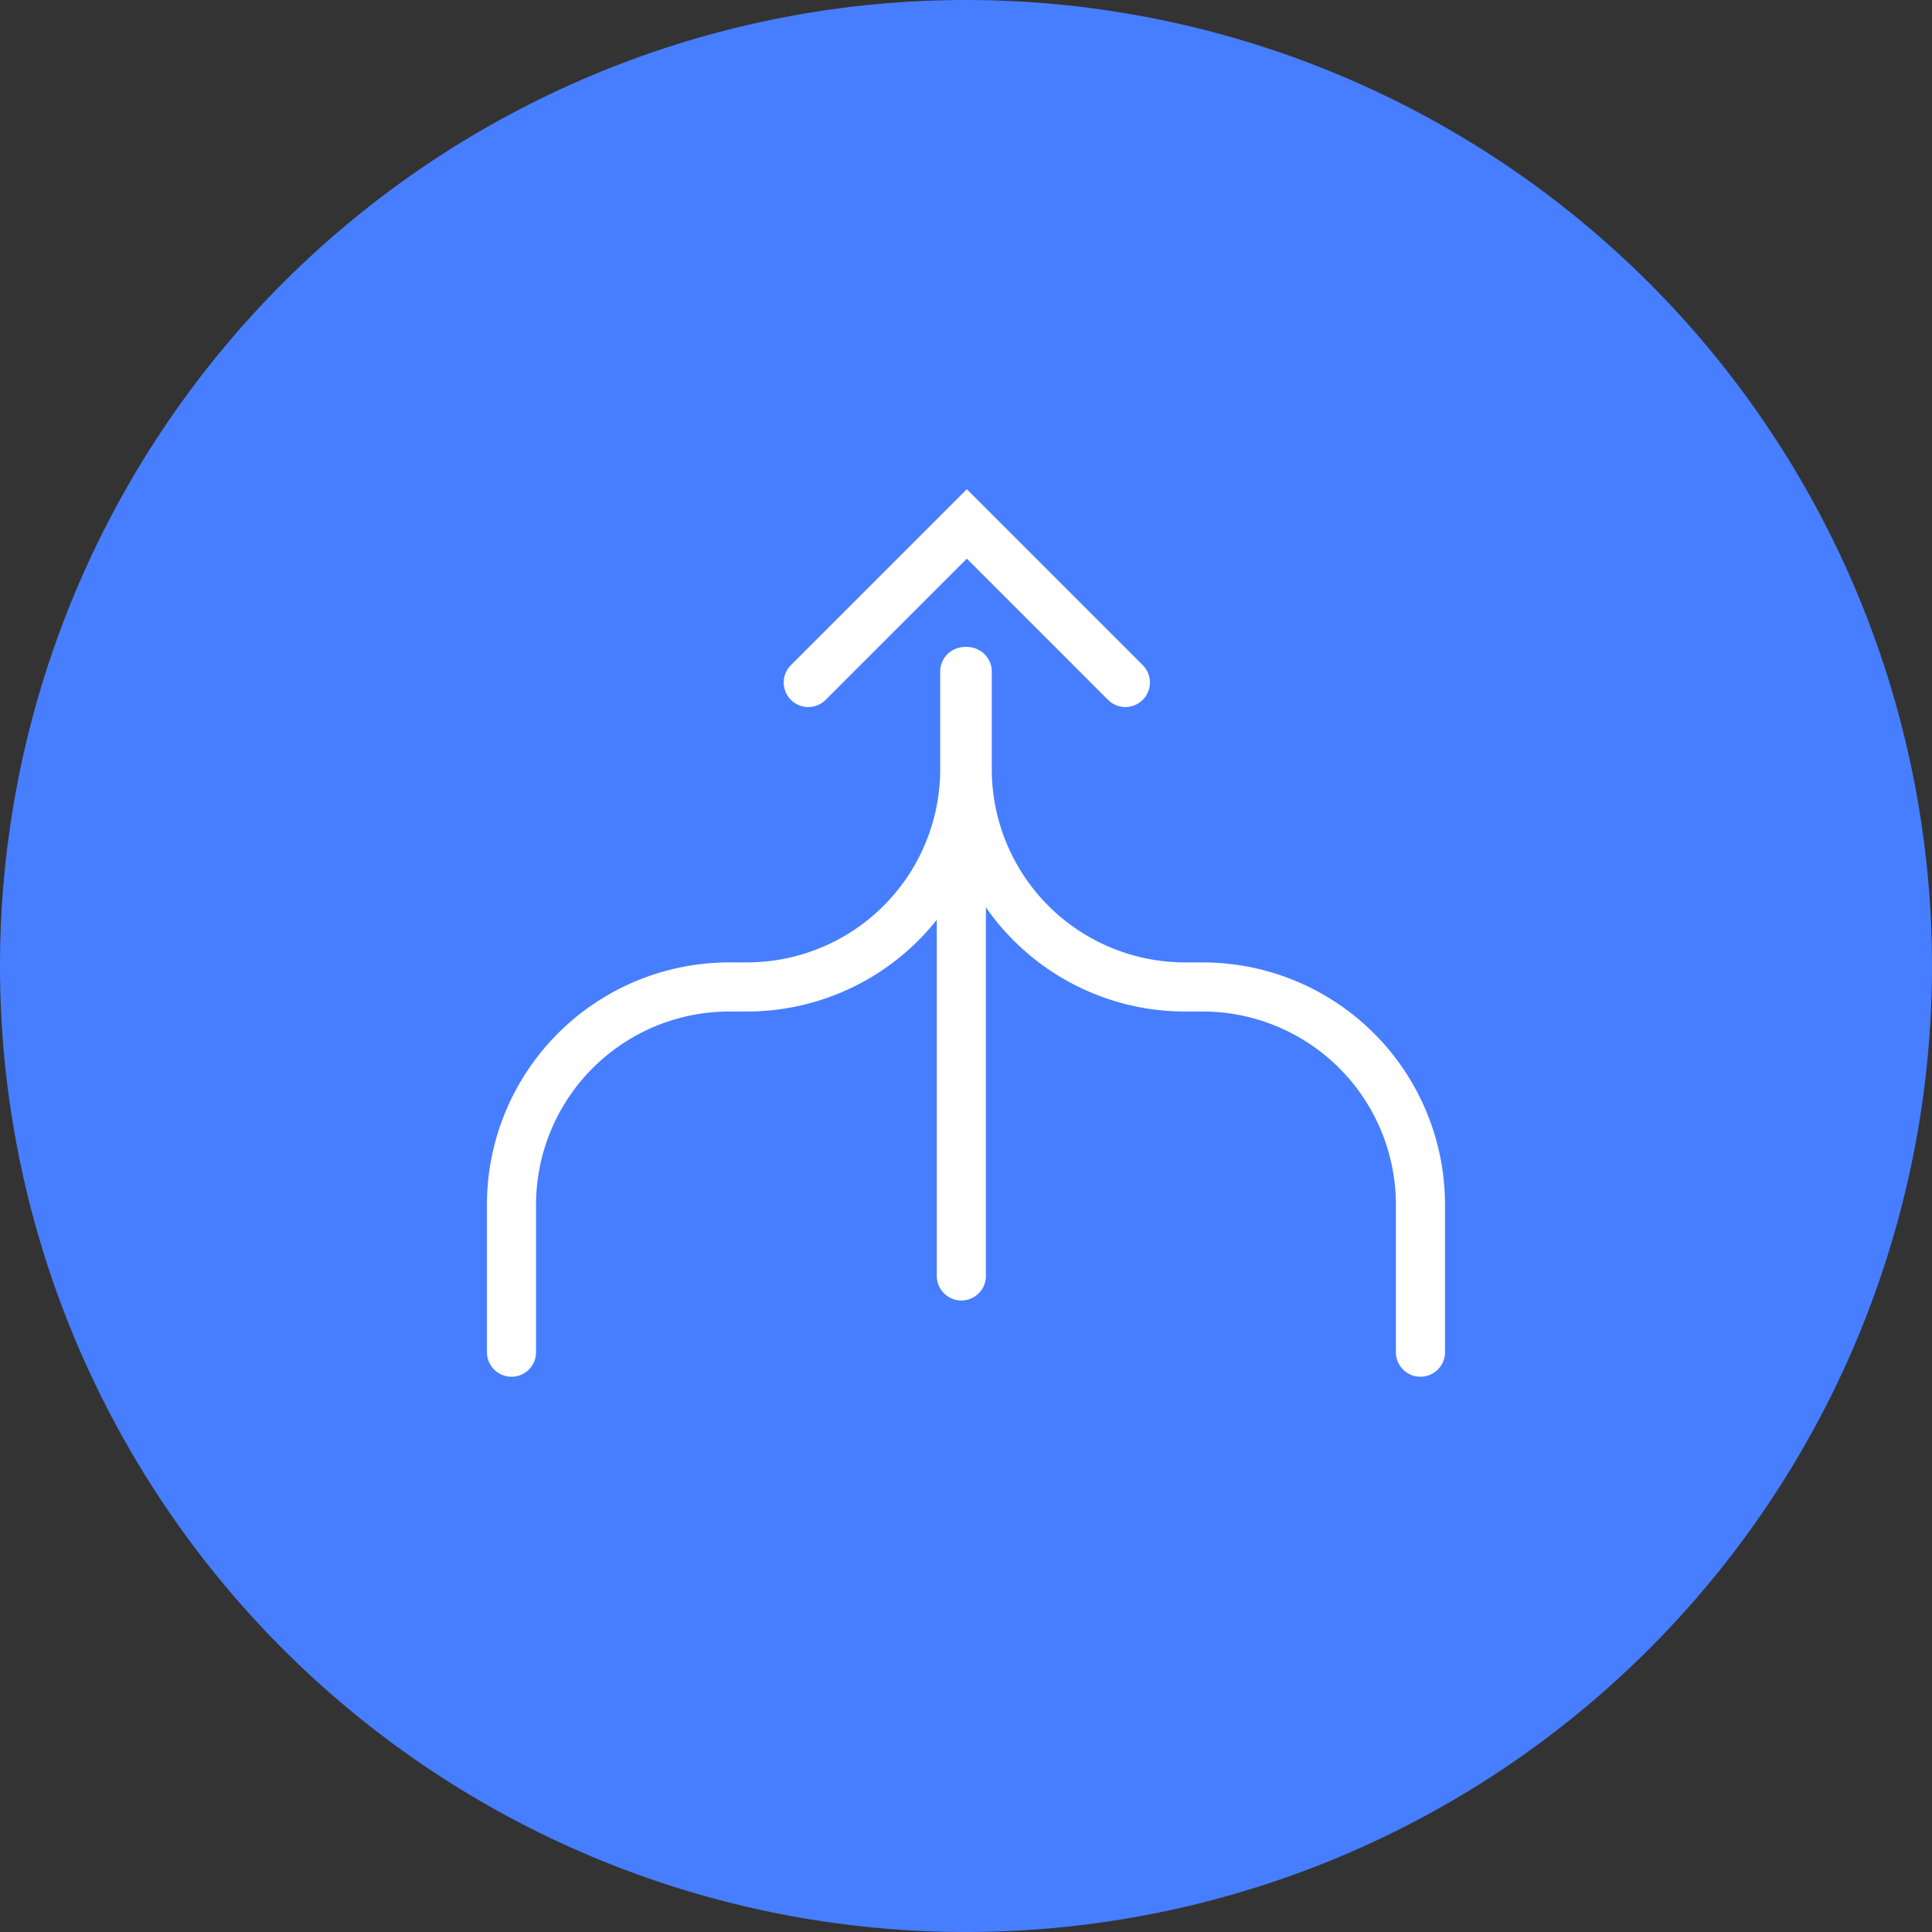
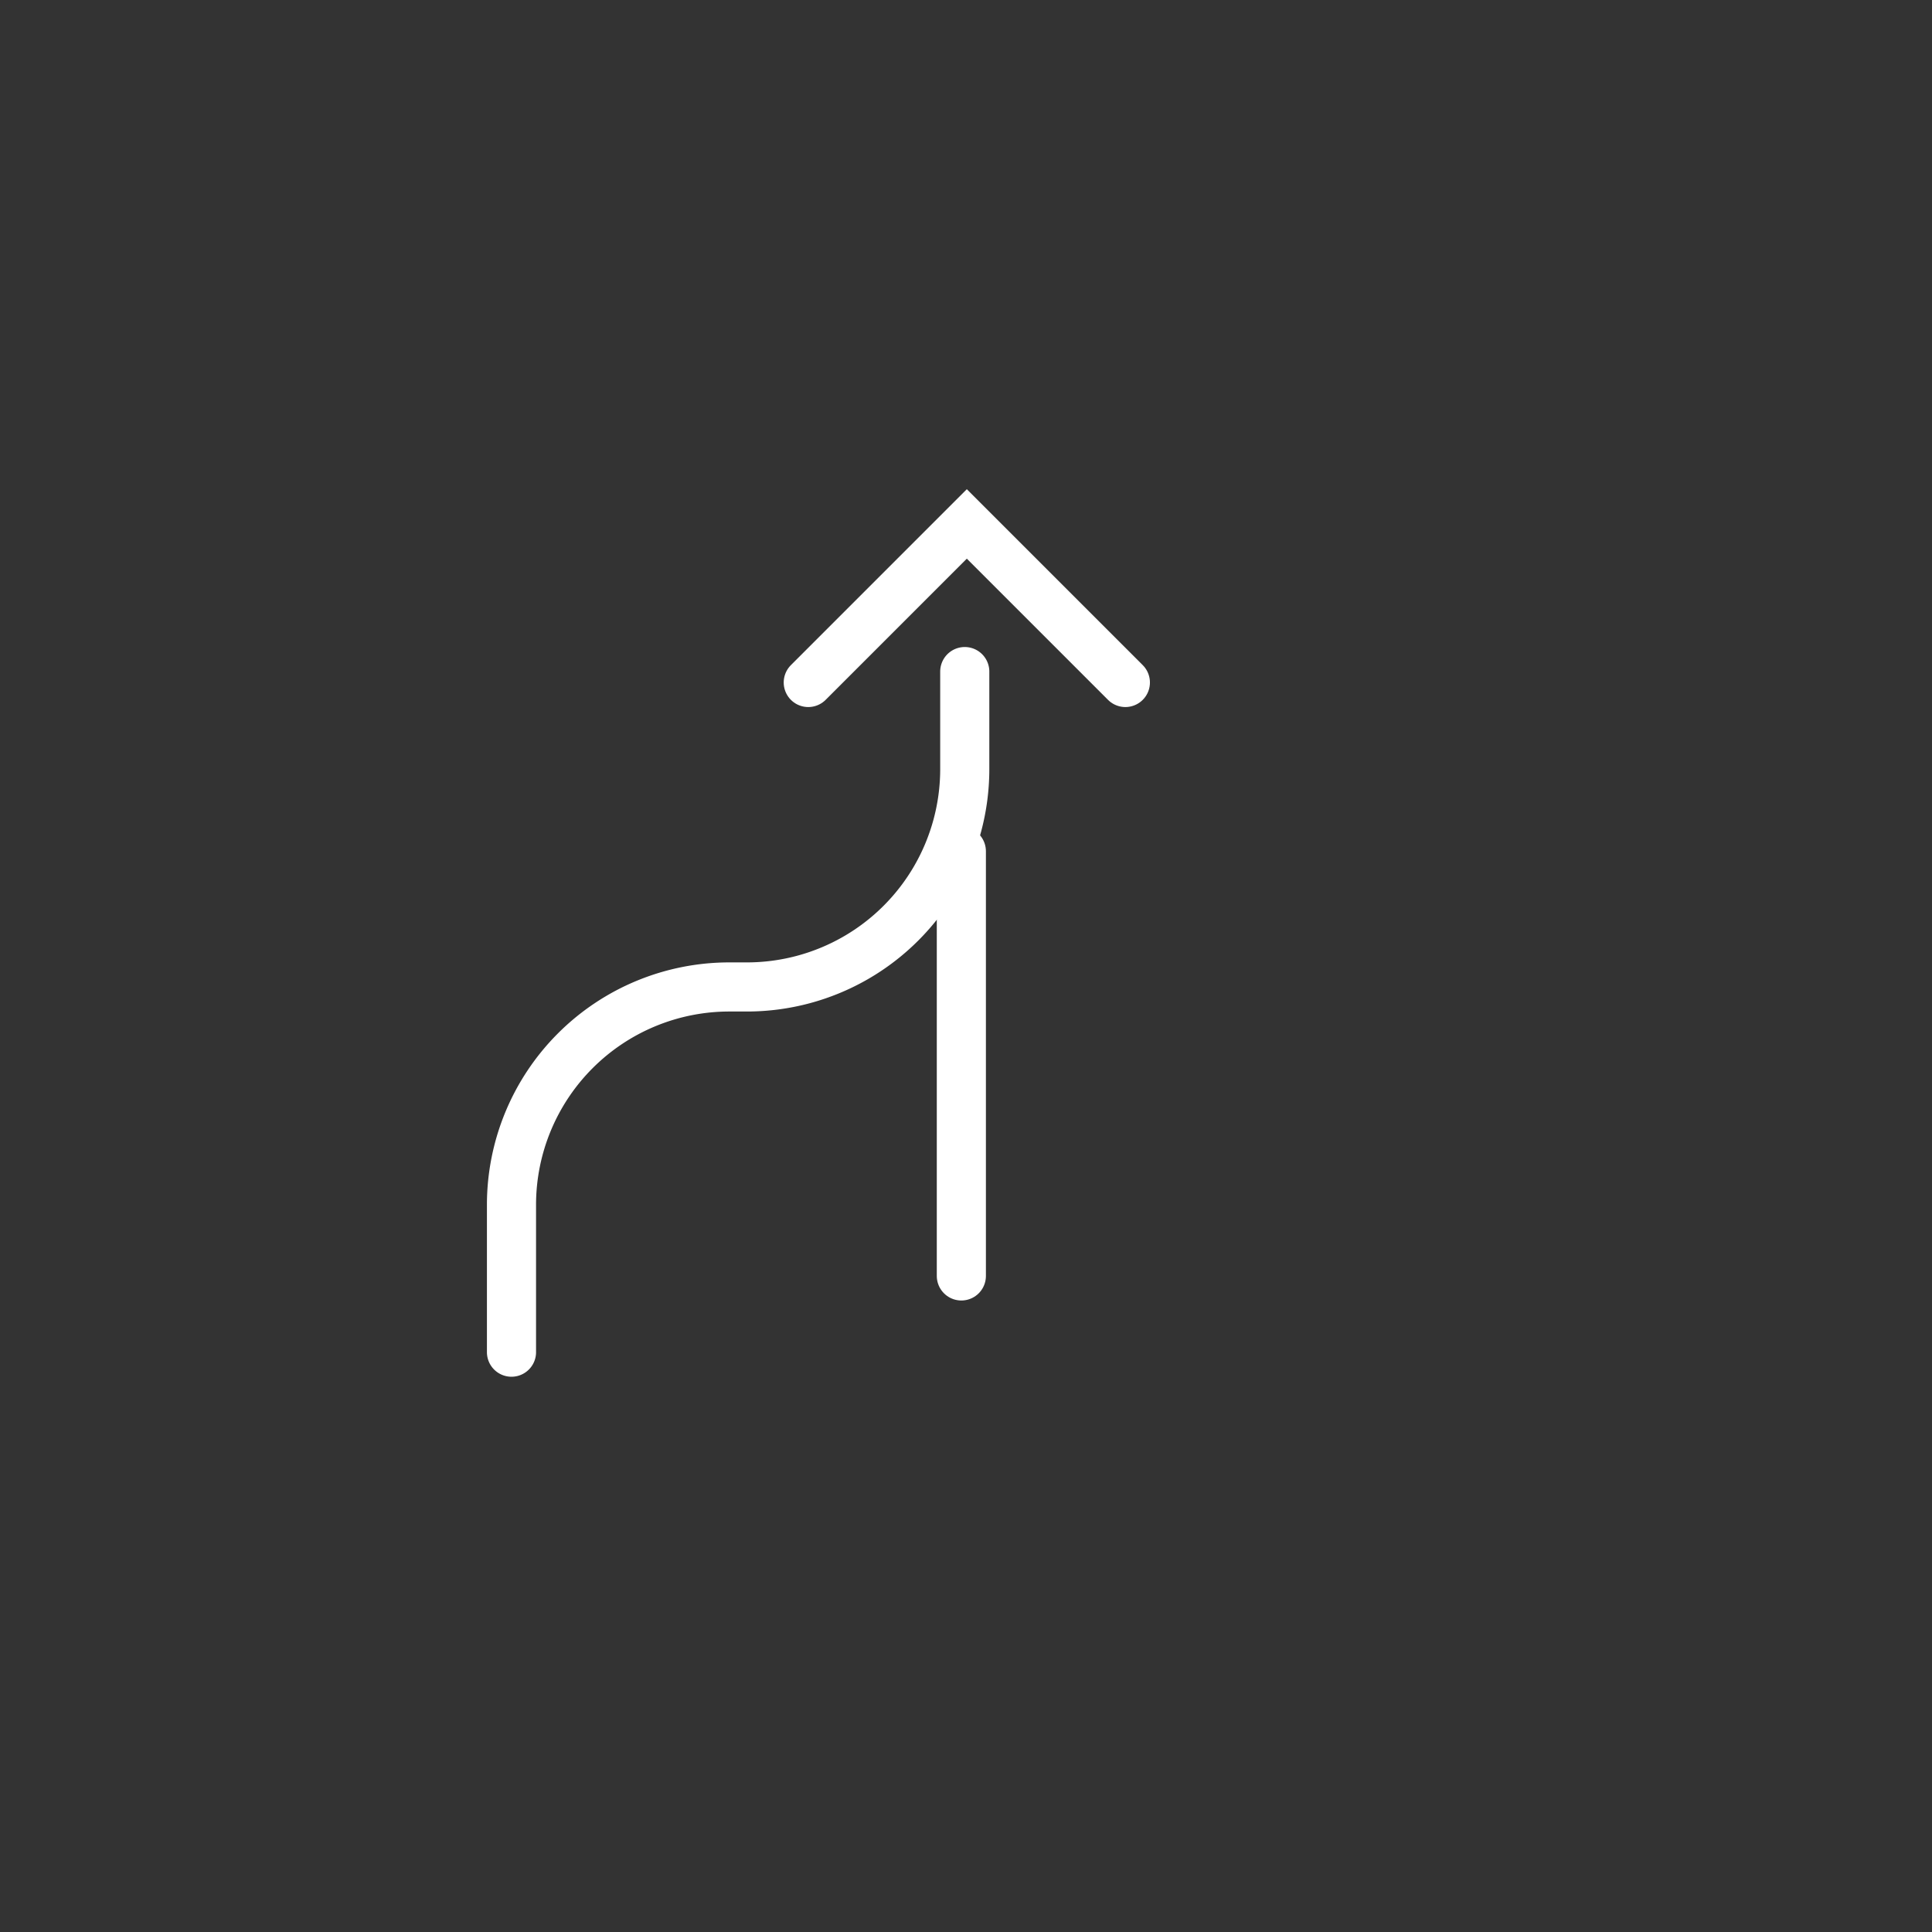
<svg xmlns="http://www.w3.org/2000/svg" width="59" height="59" viewBox="0 0 59 59">
  <rect x="0" y="0" width="59" height="59" fill="#333333" stroke="none" />
  <g id="Group_27835" data-name="Group 27835" transform="translate(-1082 -1063)">
-     <path id="Path_34533" data-name="Path 34533" d="M29.5,0A29.5,29.5,0,1,1,0,29.5,29.5,29.5,0,0,1,29.5,0Z" transform="translate(1082 1063)" fill="#467eff" />
    <g id="Group_27658" data-name="Group 27658" transform="translate(804.09 -968.934)">
      <path id="Path_34533-2" data-name="Path 34533" d="M293.53,2073.227v-4.5a6.653,6.653,0,0,1,6.653-6.653h.536a6.653,6.653,0,0,0,6.653-6.653v-2.978" fill="none" stroke="#fff" stroke-linecap="round" stroke-miterlimit="10" stroke-width="1.5" />
-       <path id="Path_34534" data-name="Path 34534" d="M310.926,2052.443" fill="none" stroke="#fff" stroke-linecap="round" stroke-linejoin="round" stroke-width="2" />
-       <path id="Path_34535" data-name="Path 34535" d="M321.288,2073.227v-4.5a6.653,6.653,0,0,0-6.653-6.653H314.1a6.653,6.653,0,0,1-6.653-6.653v-2.978" fill="none" stroke="#fff" stroke-linecap="round" stroke-miterlimit="10" stroke-width="1.5" />
      <path id="Path_34536" data-name="Path 34536" d="M303.892,2052.443" fill="none" stroke="#fff" stroke-linecap="round" stroke-linejoin="round" stroke-width="2" />
      <path id="Path_34537" data-name="Path 34537" d="M302.593,2052.776l4.842-4.842,4.842,4.842" fill="none" stroke="#fff" stroke-linecap="round" stroke-miterlimit="10" stroke-width="1.5" />
      <line id="Line_6554" data-name="Line 6554" y2="12.969" transform="translate(307.268 2057.93)" fill="none" stroke="#fff" stroke-linecap="round" stroke-miterlimit="10" stroke-width="1.5" />
    </g>
  </g>
</svg>